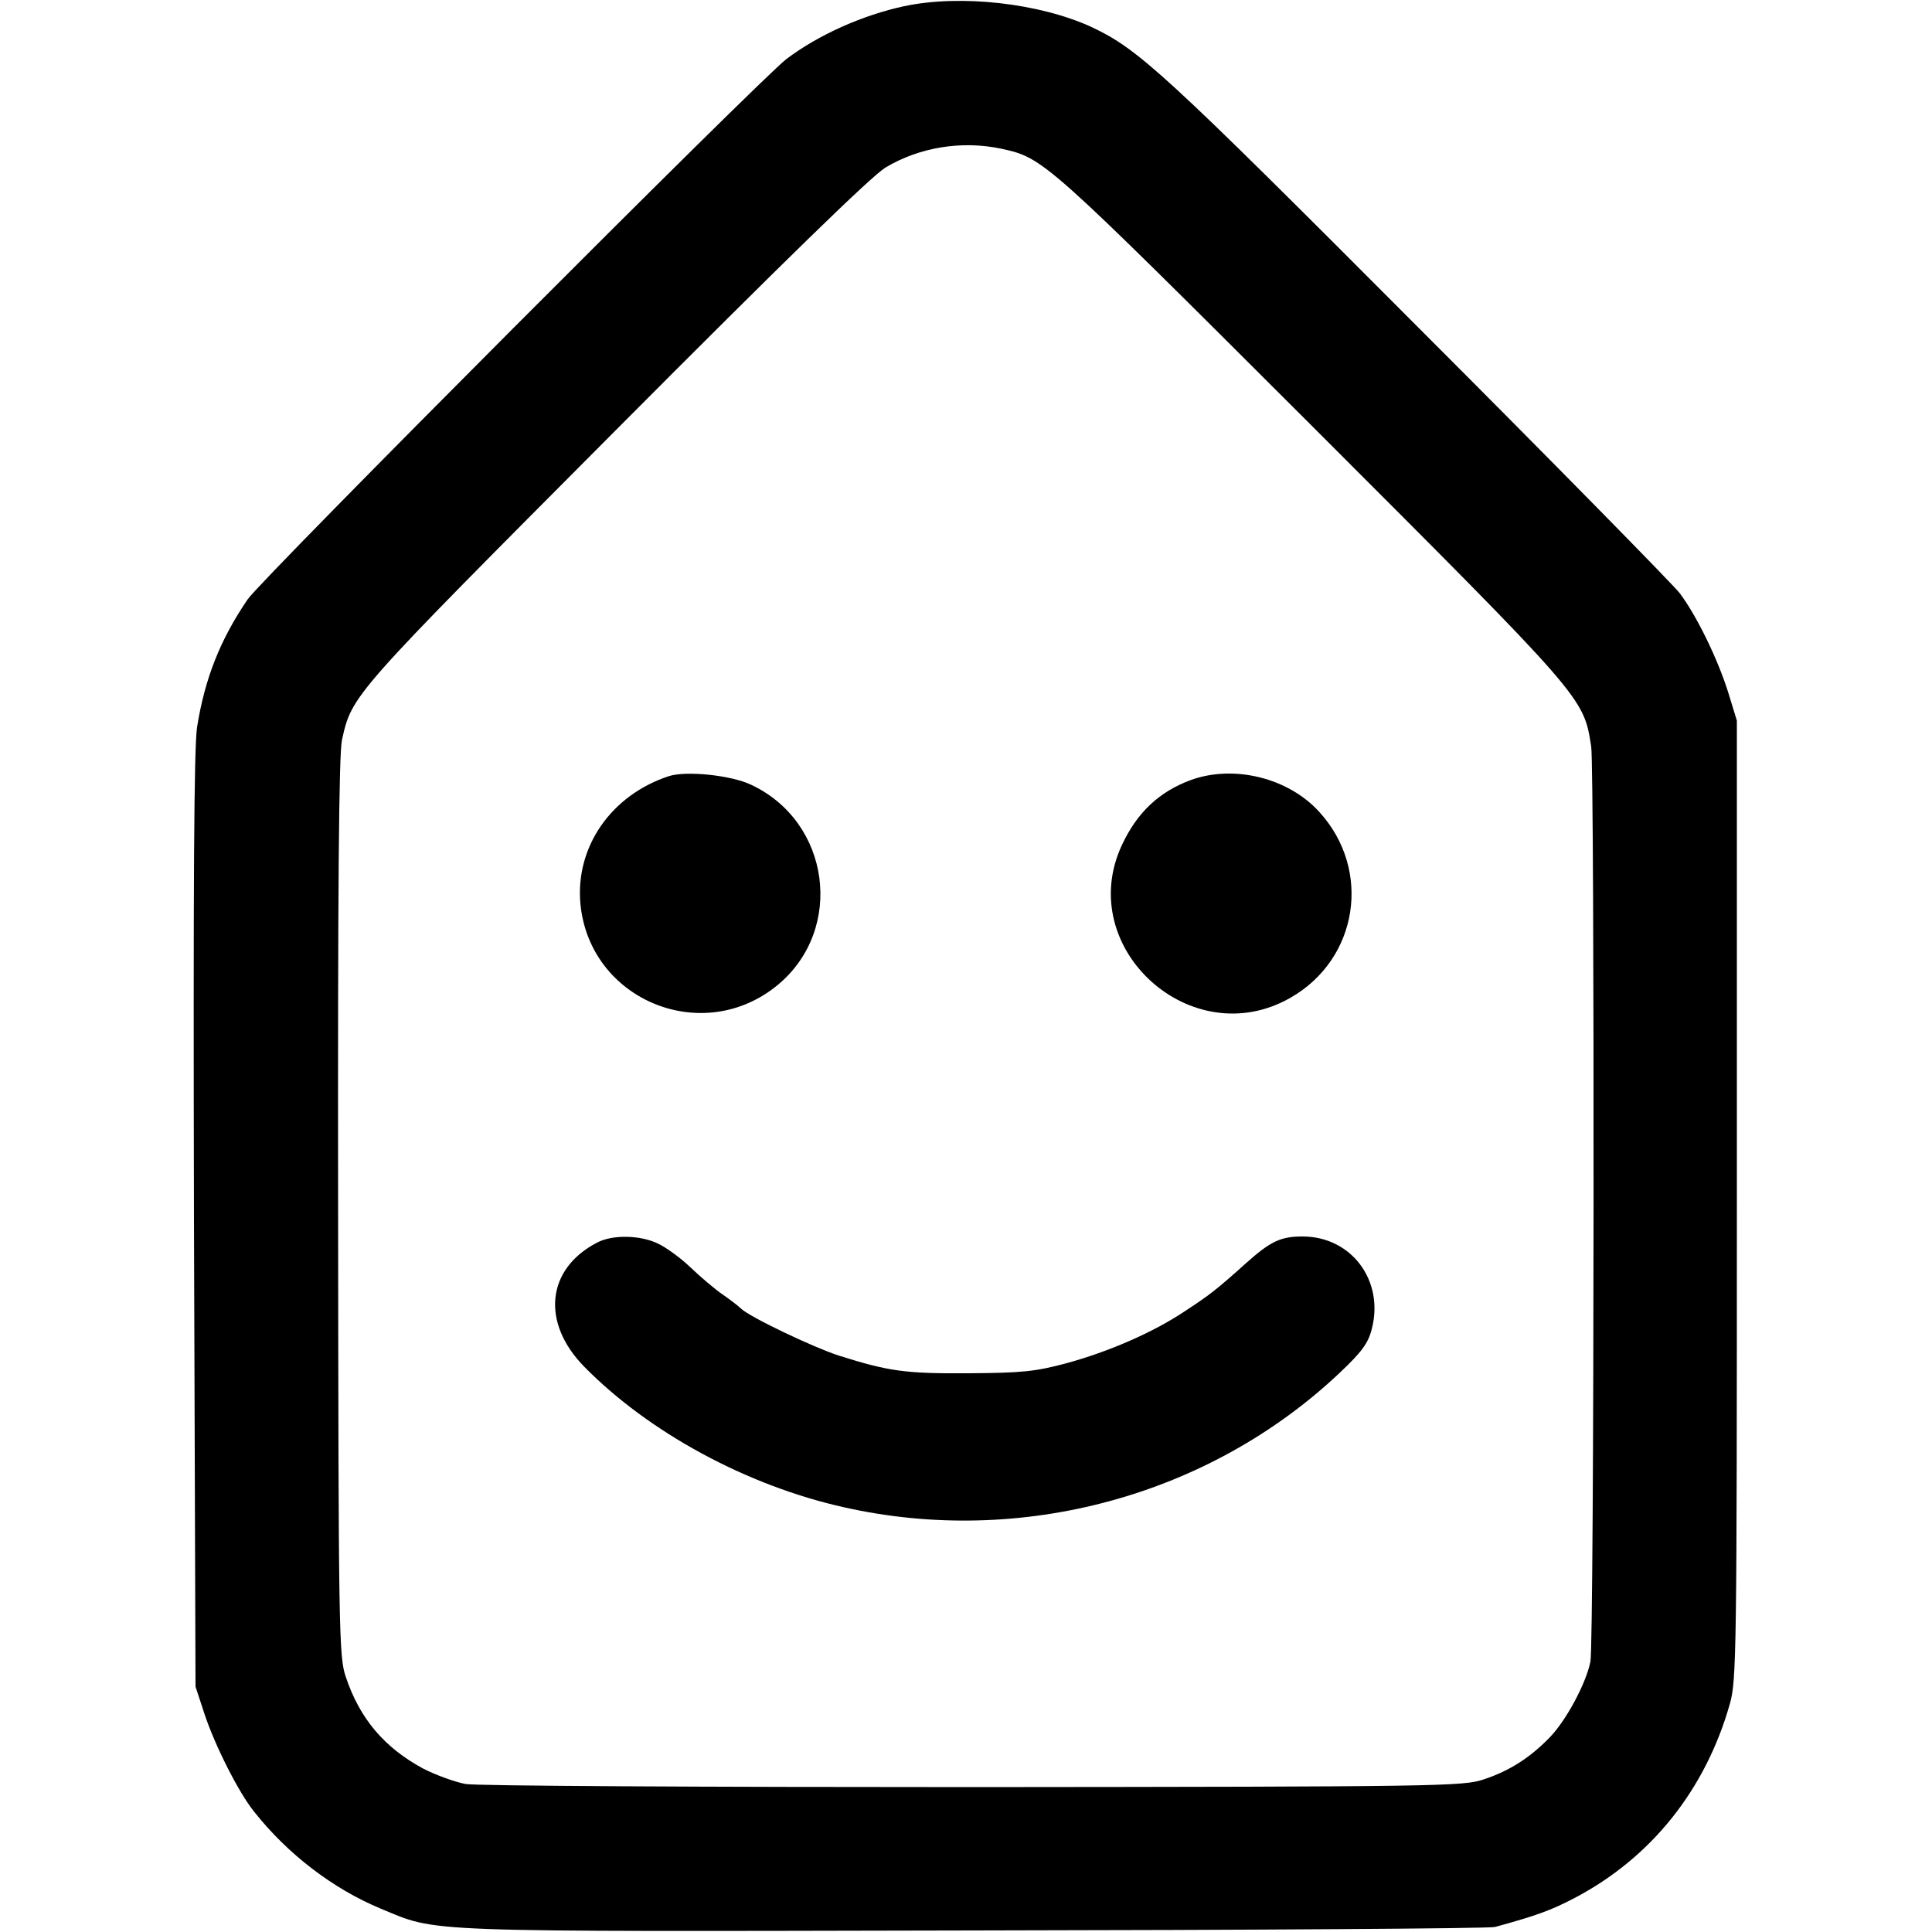
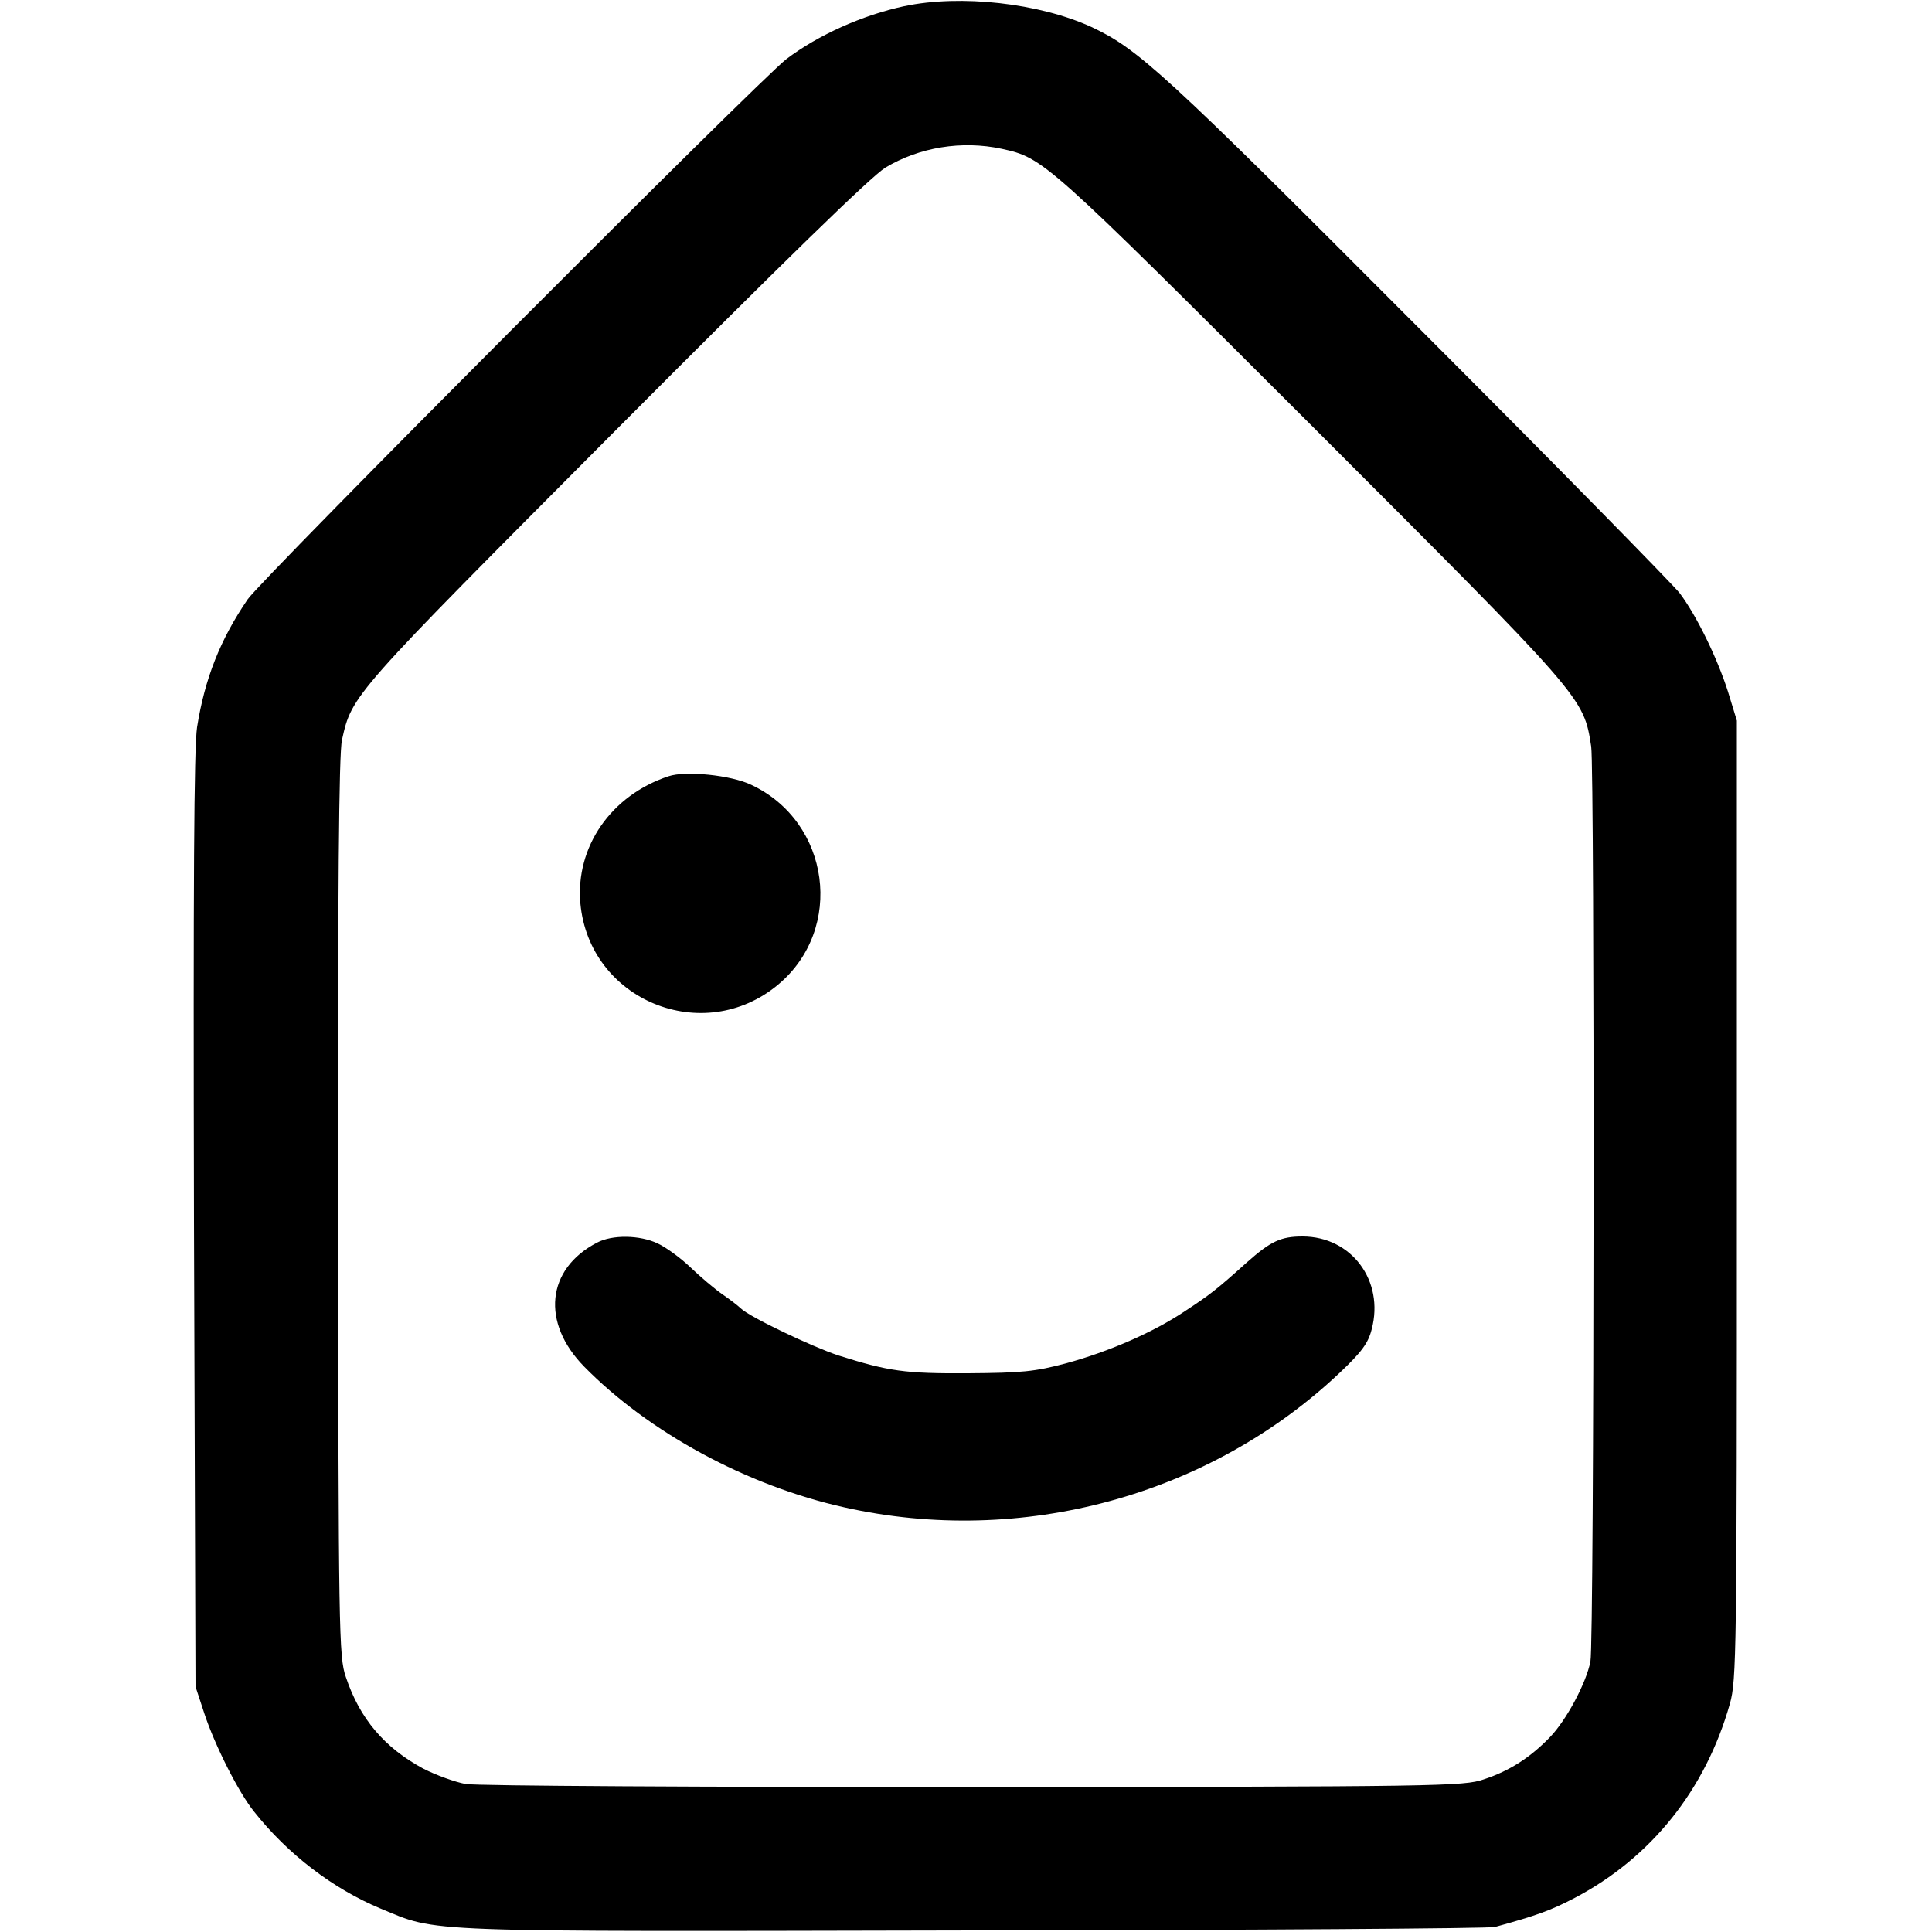
<svg xmlns="http://www.w3.org/2000/svg" version="1.0" width="500pt" height="500pt" viewBox="0 0 500 500" preserveAspectRatio="xMidYMid meet">
  <g transform="translate(0,500) scale(0.1,-0.1)" fill="#000000" stroke="none">
    <path d="M2340 4984 c-107 -23 -222 -74 -305 -137 -67 -51 -1358 -1345 -1394 -1398 -71 -104 -111 -205 -131 -331 -8 -53 -10 -404 -8 -1278 l4 -1205 23 -70 c27 -82 89 -205 129 -254 87 -110 204 -199 326 -250 153 -63 79 -60 1535 -57 729 1 1337 5 1350 9 106 29 145 43 206 75 198 104 339 280 402 503 17 60 18 133 18 1304 l0 1240 -23 75 c-28 88 -82 198 -125 255 -17 22 -324 335 -684 695 -652 654 -717 713 -838 770 -135 62 -339 85 -485 54z m252 -369 c109 -24 111 -26 800 -714 711 -711 706 -705 726 -833 9 -64 8 -2318 -2 -2368 -11 -56 -62 -151 -104 -195 -51 -53 -105 -88 -172 -110 -52 -18 -113 -19 -1320 -20 -696 0 -1287 3 -1315 8 -27 5 -77 23 -110 40 -100 54 -164 129 -200 237 -18 52 -19 112 -20 1215 -1 821 2 1175 10 1210 26 117 24 114 705 798 442 444 663 659 701 683 88 53 198 71 301 49z" />
-     <path d="M1730 2991 c-148 -49 -241 -182 -228 -329 23 -251 318 -372 512 -210 172 144 135 421 -70 517 -52 25 -170 37 -214 22z" />
-     <path d="M3081 2981 c-83 -31 -139 -85 -178 -169 -123 -266 181 -541 437 -394 175 100 211 330 75 480 -80 89 -222 124 -334 83z" />
+     <path d="M1730 2991 c-148 -49 -241 -182 -228 -329 23 -251 318 -372 512 -210 172 144 135 421 -70 517 -52 25 -170 37 -214 22" />
    <path d="M1545 1784 c-131 -68 -145 -207 -33 -321 167 -170 421 -308 673 -364 459 -103 946 30 1283 349 56 53 73 76 82 112 33 125 -52 240 -179 240 -56 0 -82 -12 -144 -67 -79 -71 -96 -84 -160 -126 -82 -55 -197 -105 -307 -135 -82 -22 -116 -25 -255 -26 -163 -1 -205 5 -335 46 -67 22 -231 100 -253 122 -6 6 -28 23 -47 36 -19 13 -57 45 -83 70 -26 25 -65 53 -85 62 -46 22 -118 23 -157 2z" />
  </g>
</svg>